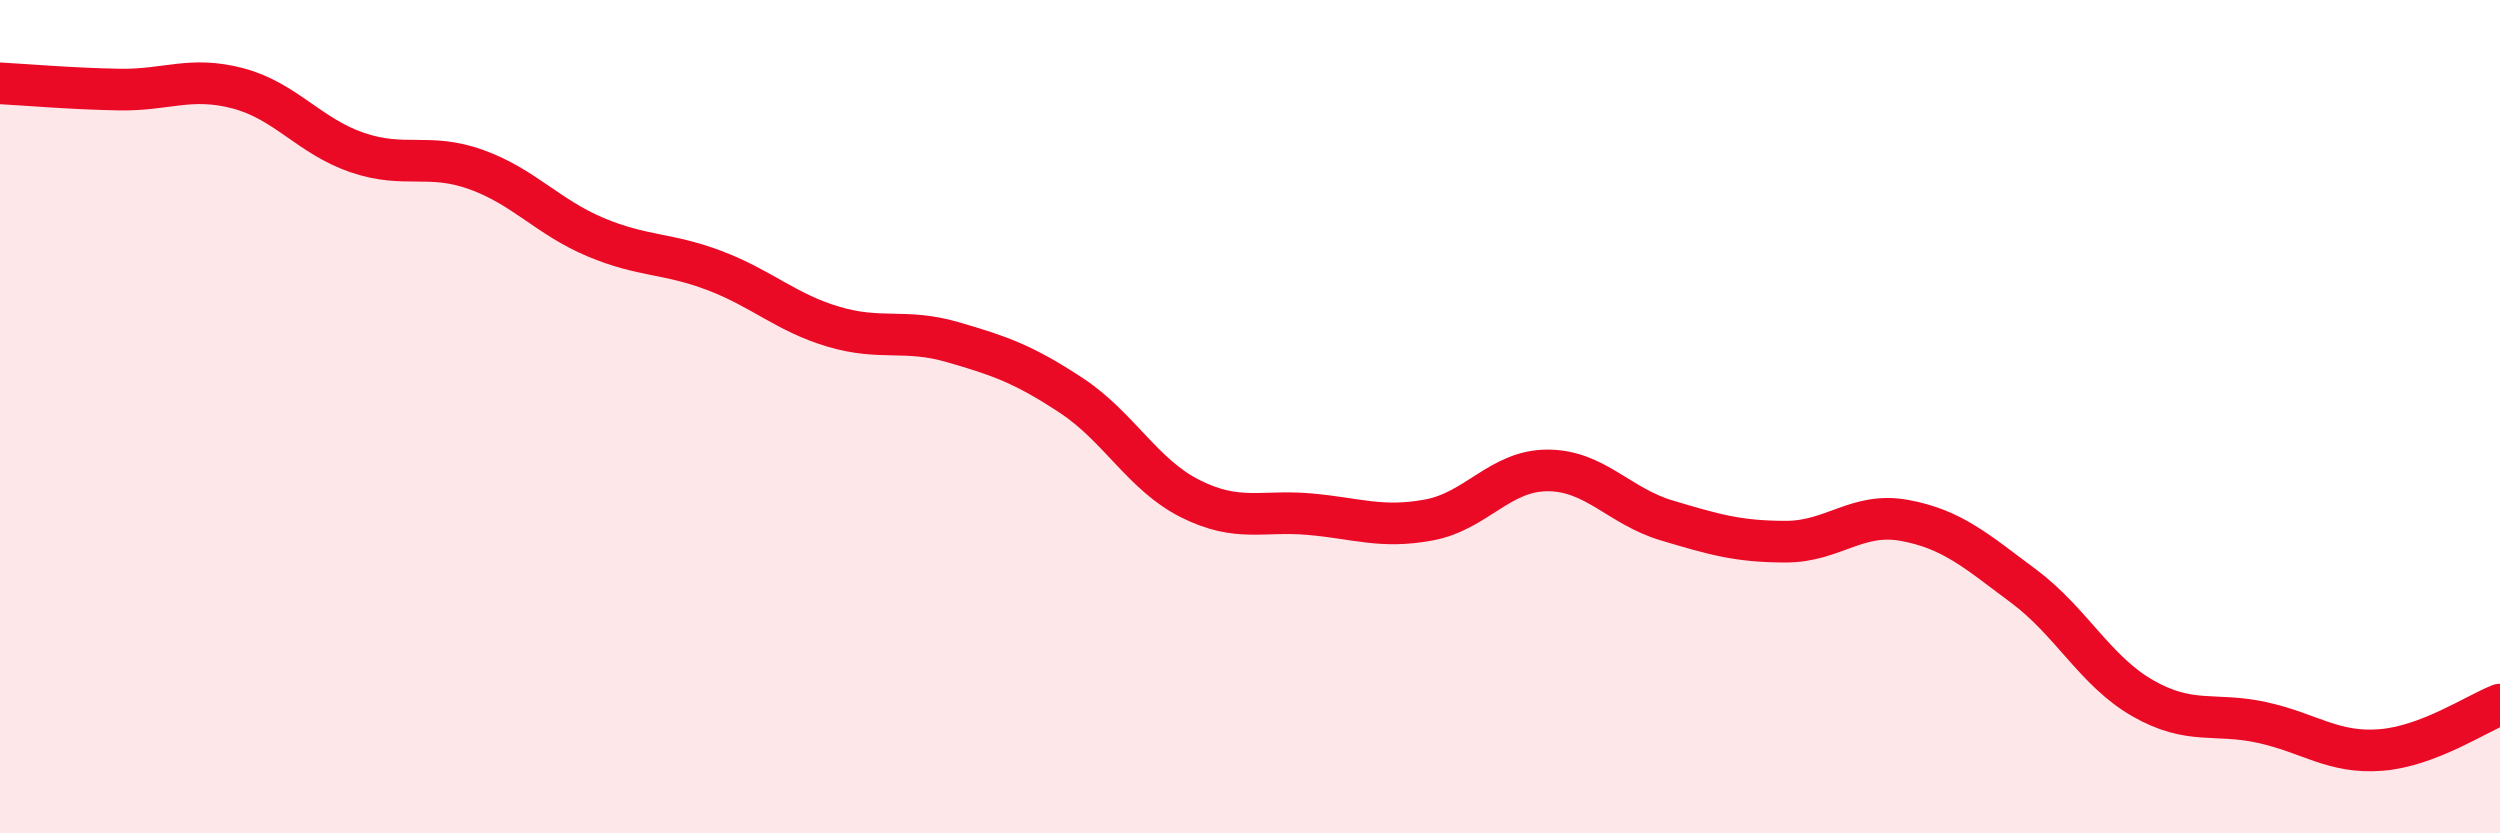
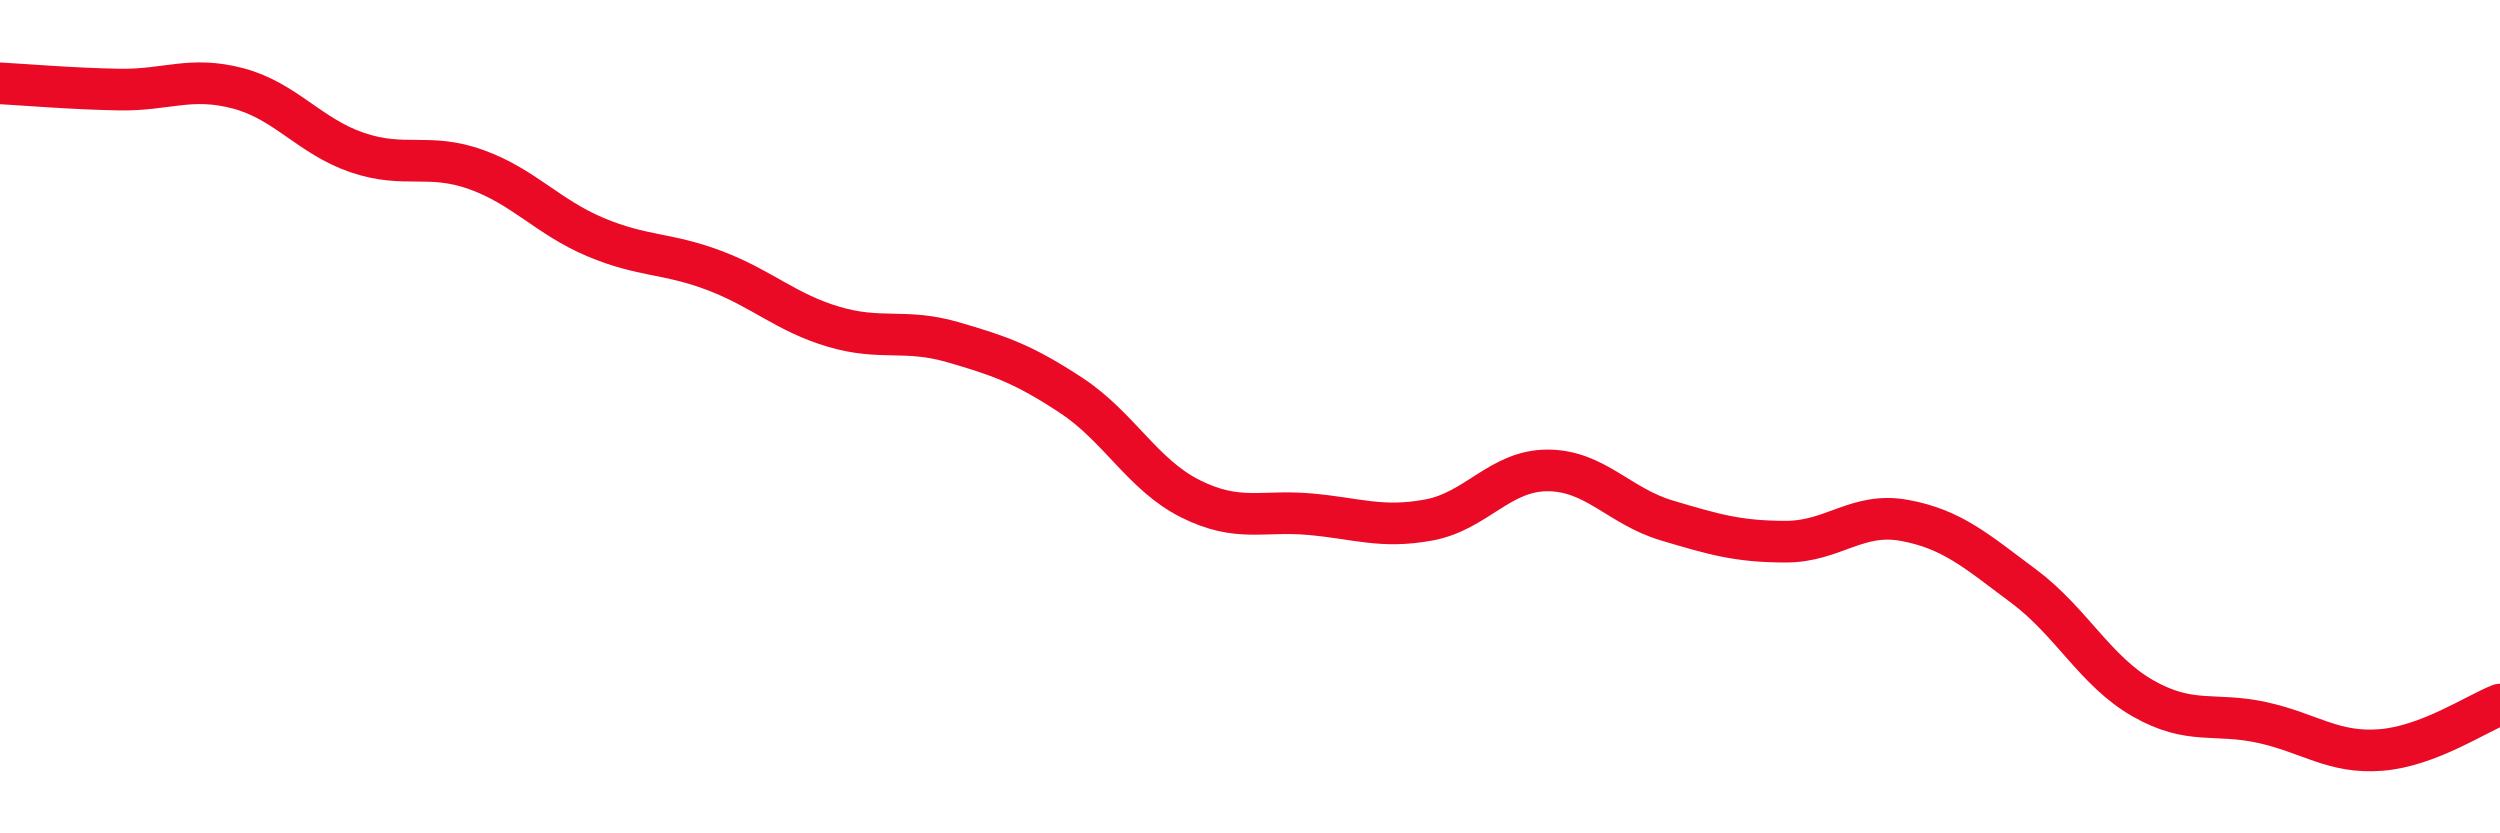
<svg xmlns="http://www.w3.org/2000/svg" width="60" height="20" viewBox="0 0 60 20">
-   <path d="M 0,2 C 0.57,2.03 1.72,2.13 2.86,2.15 C 4,2.17 4.57,1.82 5.71,2.12 C 6.85,2.42 7.43,3.27 8.57,3.66 C 9.71,4.05 10.29,3.66 11.43,4.07 C 12.57,4.48 13.15,5.21 14.29,5.69 C 15.43,6.17 16,6.06 17.14,6.49 C 18.28,6.92 18.86,7.5 20,7.84 C 21.14,8.18 21.72,7.88 22.86,8.21 C 24,8.54 24.57,8.74 25.71,9.49 C 26.85,10.24 27.43,11.4 28.57,11.97 C 29.71,12.54 30.29,12.24 31.43,12.34 C 32.57,12.44 33.15,12.69 34.29,12.48 C 35.43,12.27 36,11.29 37.14,11.29 C 38.28,11.29 38.86,12.15 40,12.49 C 41.14,12.83 41.72,13 42.86,13 C 44,13 44.57,12.28 45.71,12.49 C 46.85,12.7 47.43,13.22 48.57,14.07 C 49.71,14.92 50.29,16.11 51.43,16.76 C 52.57,17.41 53.15,17.09 54.29,17.34 C 55.43,17.59 56,18.09 57.14,18 C 58.28,17.91 59.43,17.13 60,16.91L60 20L0 20Z" fill="#EB0A25" opacity="0.1" stroke-linecap="round" stroke-linejoin="round" />
  <path d="M 0,2 C 0.57,2.03 1.72,2.13 2.86,2.15 C 4,2.17 4.57,1.82 5.71,2.12 C 6.85,2.42 7.43,3.27 8.57,3.66 C 9.71,4.05 10.29,3.66 11.43,4.07 C 12.57,4.48 13.15,5.21 14.29,5.69 C 15.43,6.17 16,6.06 17.14,6.49 C 18.28,6.92 18.86,7.5 20,7.84 C 21.14,8.18 21.72,7.88 22.86,8.21 C 24,8.54 24.57,8.74 25.71,9.49 C 26.85,10.24 27.43,11.4 28.57,11.97 C 29.71,12.54 30.29,12.24 31.43,12.34 C 32.57,12.44 33.15,12.69 34.29,12.48 C 35.43,12.27 36,11.29 37.14,11.29 C 38.28,11.29 38.86,12.15 40,12.49 C 41.14,12.83 41.72,13 42.86,13 C 44,13 44.57,12.28 45.71,12.49 C 46.85,12.7 47.43,13.22 48.57,14.07 C 49.71,14.92 50.29,16.11 51.43,16.76 C 52.57,17.41 53.15,17.09 54.29,17.34 C 55.43,17.59 56,18.09 57.14,18 C 58.28,17.91 59.43,17.13 60,16.91" stroke="#EB0A25" stroke-width="1" fill="none" stroke-linecap="round" stroke-linejoin="round" />
</svg>